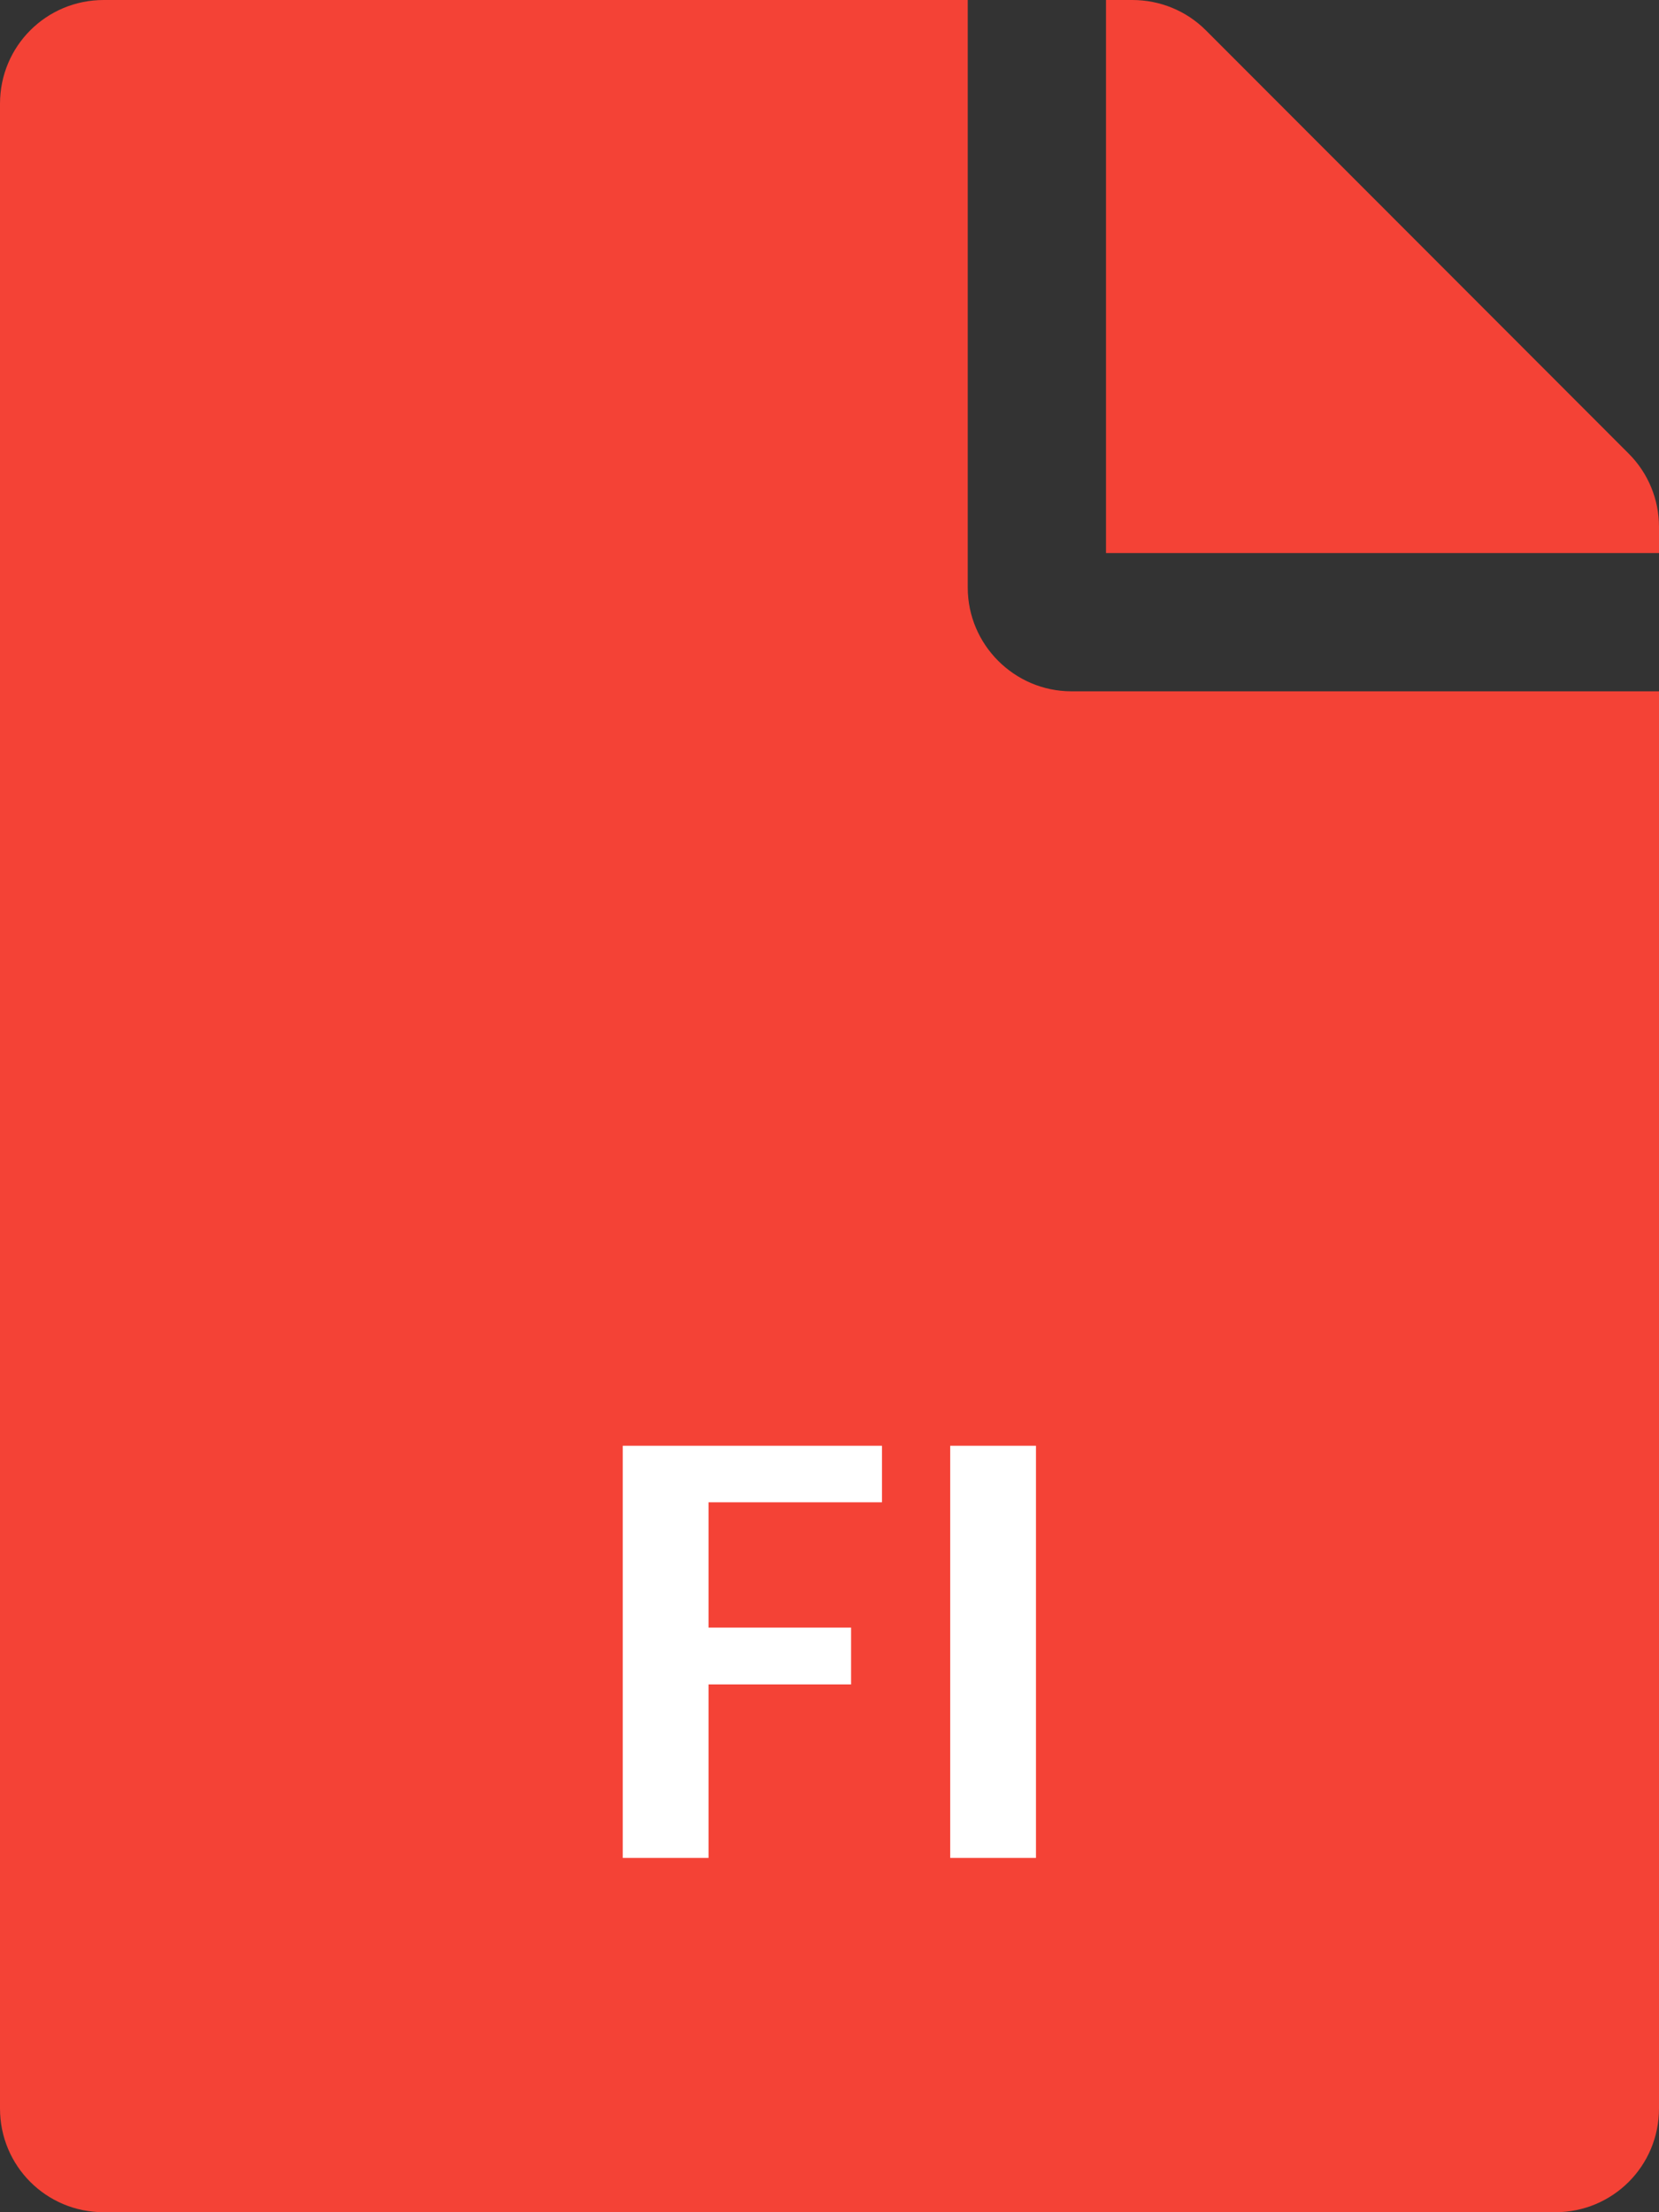
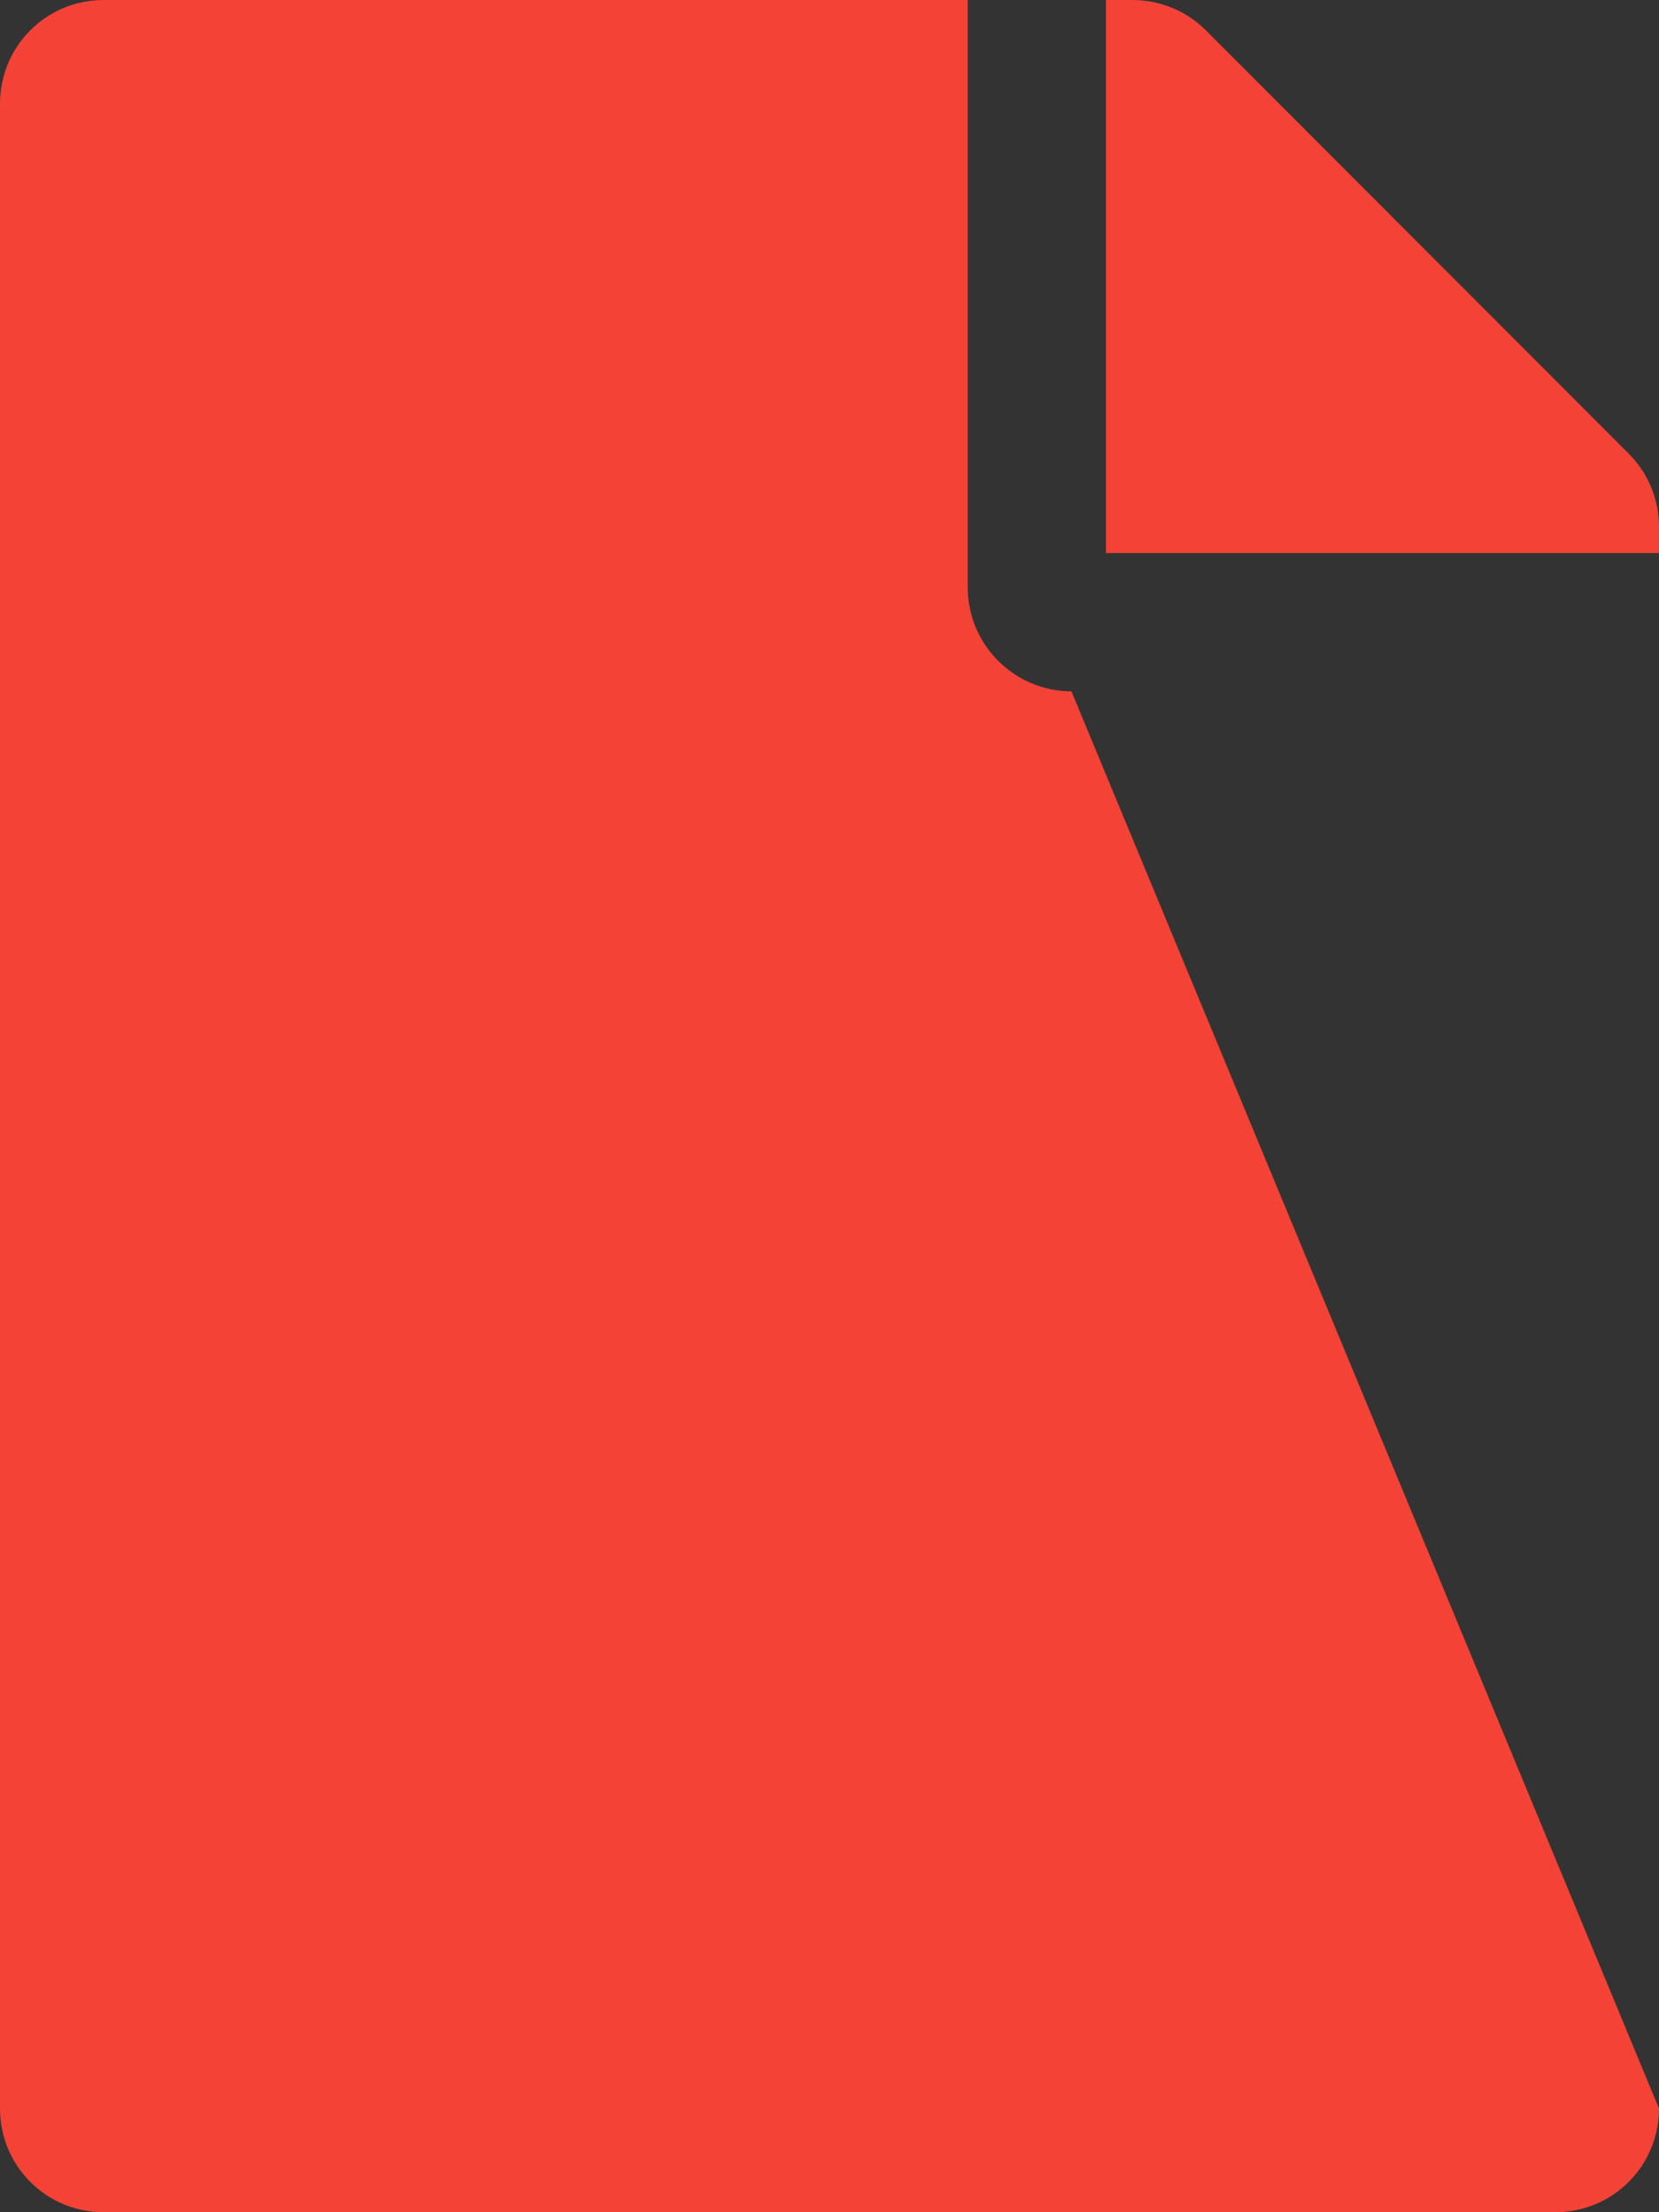
<svg xmlns="http://www.w3.org/2000/svg" width="384px" height="512px" viewBox="0 0 384 512" version="1.1">
  <rect x="0" y="0" width="384" height="512" fill="#333333" stroke="none" />
  <title>flash</title>
  <desc>Created with Sketch.</desc>
  <defs />
  <g id="Page-1" stroke="none" stroke-width="1" fill="none" fill-rule="evenodd">
    <g id="flash" fill-rule="nonzero">
-       <path d="M224,136 L224,0 L24,0 C10.7,0 0,10.7 0,24 L0,488 C0,501.3 10.7,512 24,512 L360,512 C373.3,512 384,501.3 384,488 L384,160 L248,160 C234.8,160 224,149.2 224,136 Z M384,121.9 L384,128 L256,128 L256,0 L262.1,0 C268.5,0 274.6,2.5 279.1,7 L377,105 C381.5,109.5 384,115.6 384,121.9 Z" id="Shape" fill="#F44236" />
-       <path d="M144.144,430 L144.144,334.609 L204.149,334.609 L204.149,347.693 L163.995,347.693 L163.995,376.697 L196.995,376.697 L196.995,389.846 L163.995,389.846 L163.995,430 L144.144,430 Z M219.94,430 L219.94,334.609 L239.792,334.609 L239.792,430 L219.94,430 Z" id="FI" fill="#FFFFFF" />
+       <path d="M224,136 L224,0 L24,0 C10.7,0 0,10.7 0,24 L0,488 C0,501.3 10.7,512 24,512 L360,512 C373.3,512 384,501.3 384,488 L248,160 C234.8,160 224,149.2 224,136 Z M384,121.9 L384,128 L256,128 L256,0 L262.1,0 C268.5,0 274.6,2.5 279.1,7 L377,105 C381.5,109.5 384,115.6 384,121.9 Z" id="Shape" fill="#F44236" />
    </g>
  </g>
</svg>